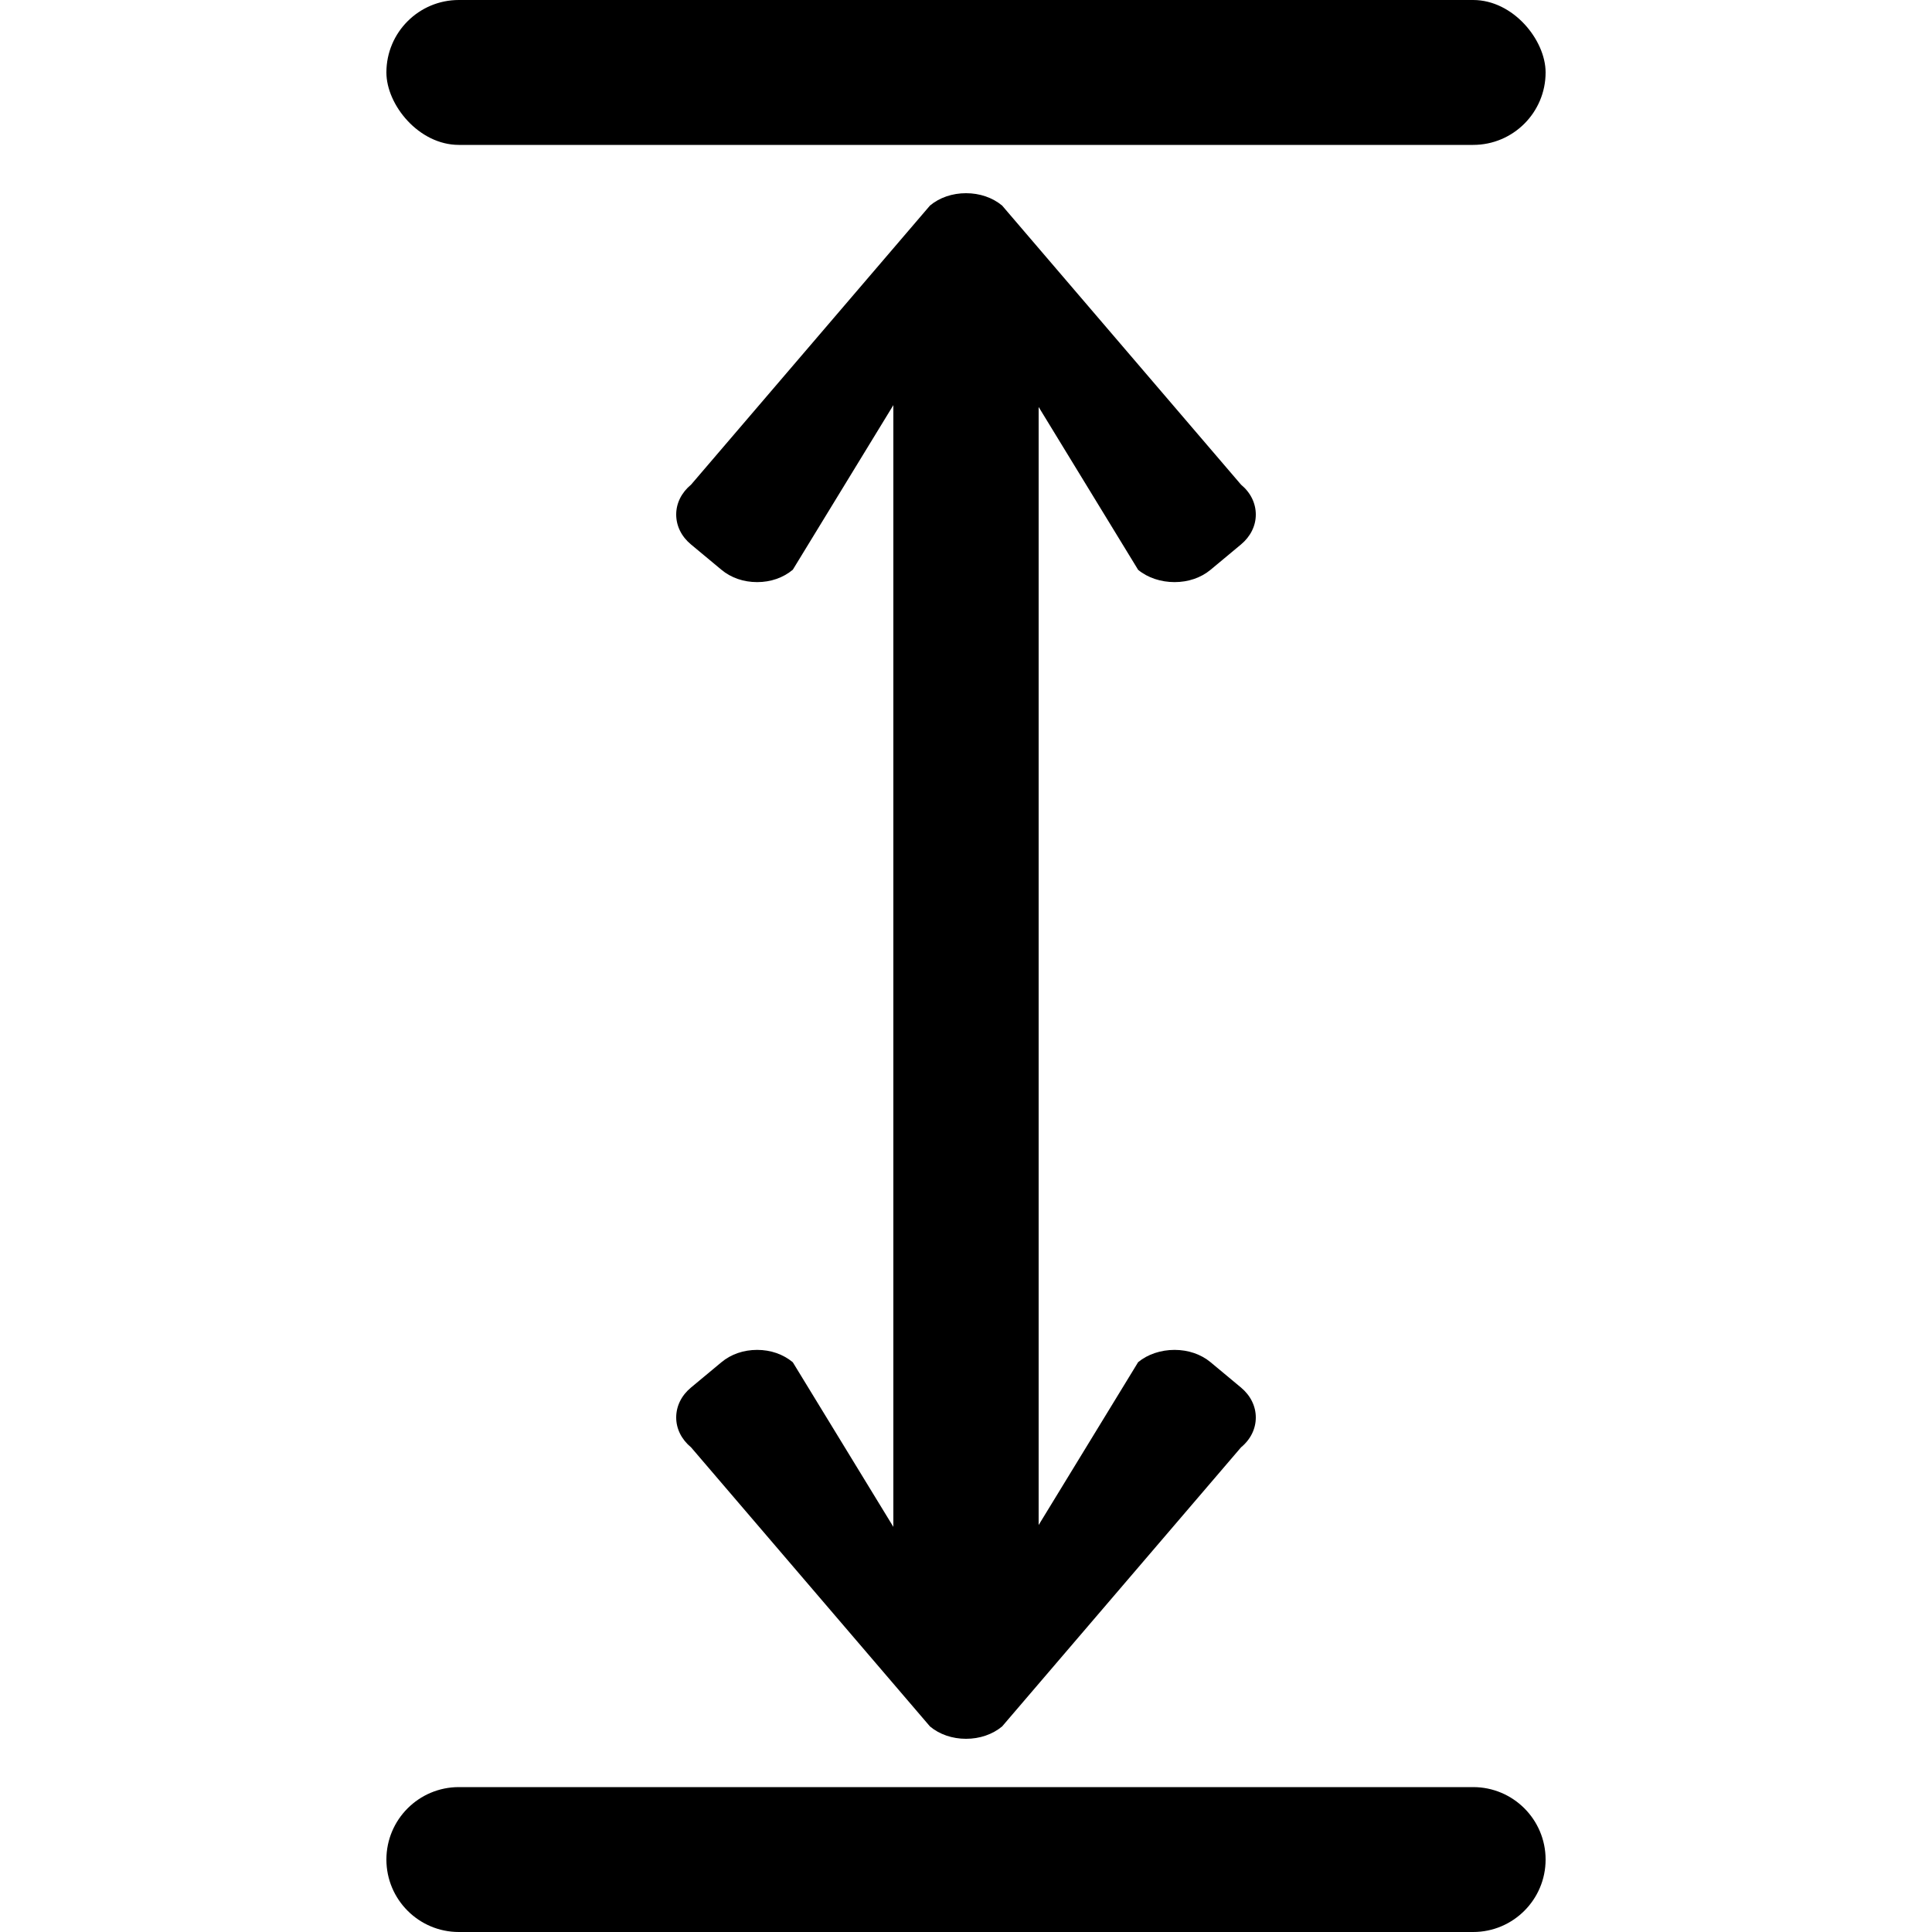
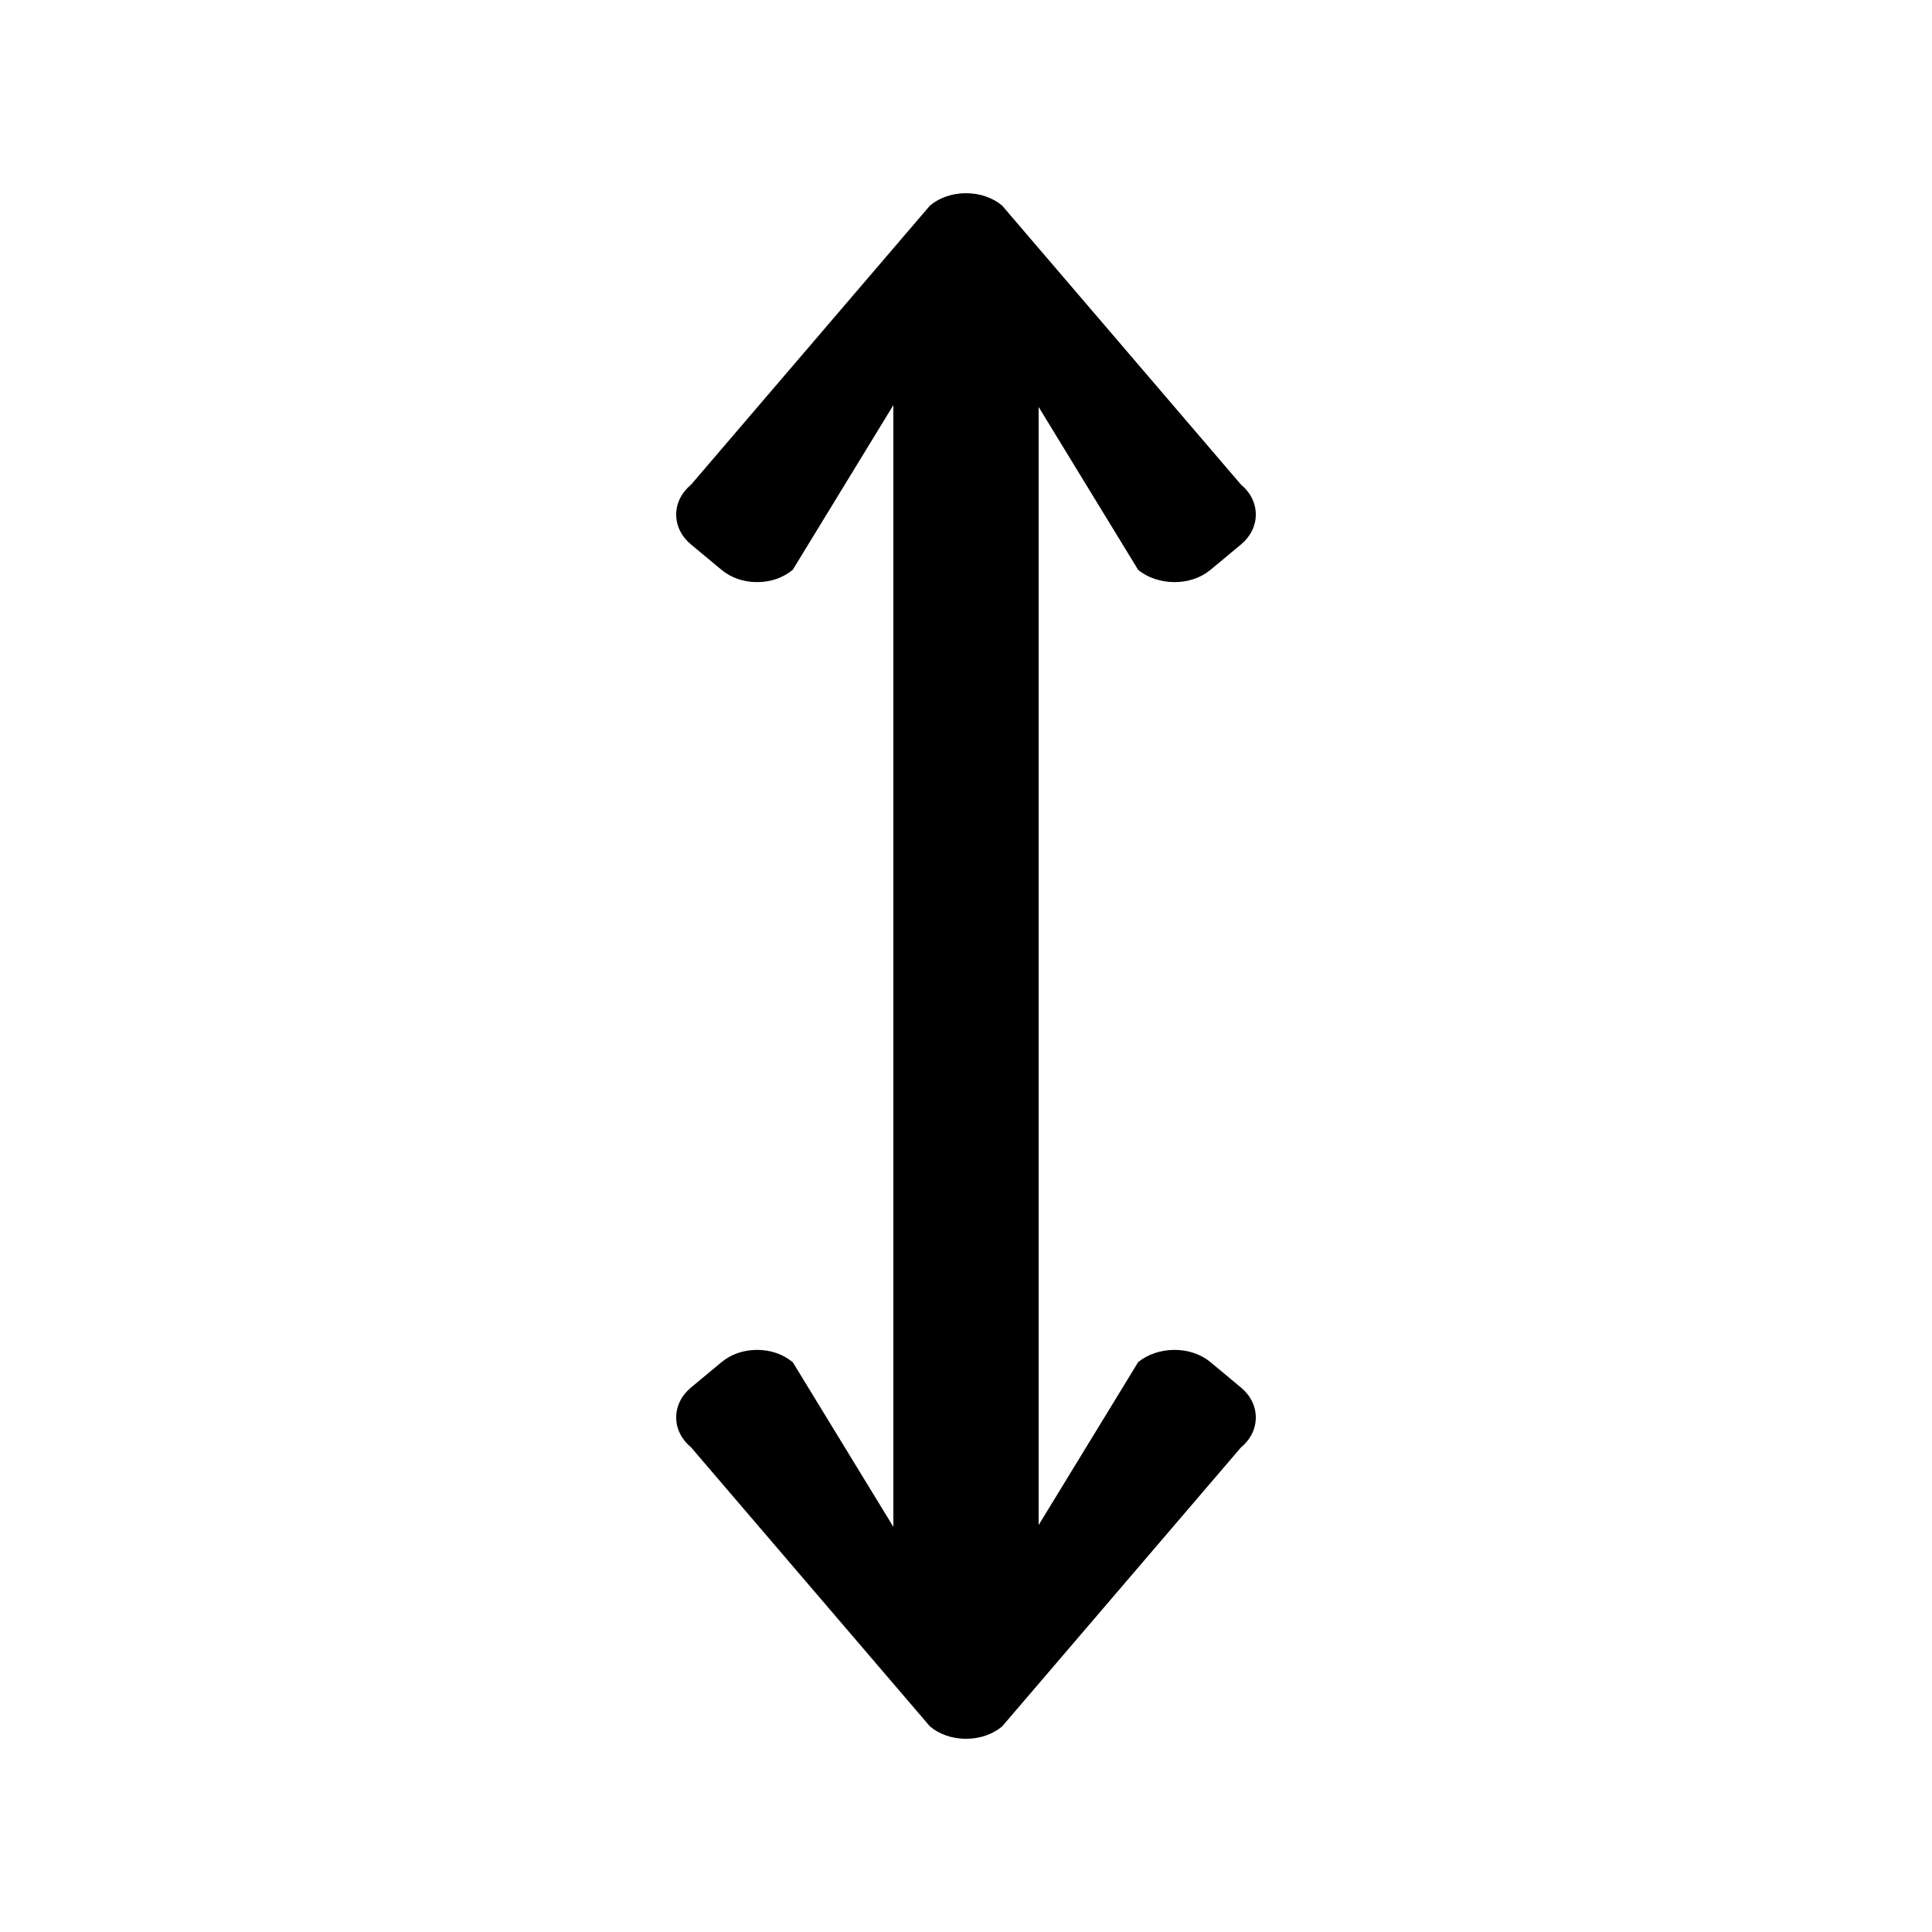
<svg xmlns="http://www.w3.org/2000/svg" width="20" height="20" viewBox="0 0 20 20" fill="none">
  <path d="M10.374 17.872L12.847 14.983C12.946 14.901 13 14.791 13 14.674C13 14.556 12.945 14.446 12.847 14.364L12.531 14.101C12.432 14.019 12.3 13.974 12.159 13.974C12.018 13.974 11.881 14.019 11.782 14.101L10.752 15.787L10.752 3.432C10.752 3.191 10.525 3 10.235 3L9.789 3C9.498 3 9.248 3.191 9.248 3.432L9.248 15.806L8.207 14.102C8.107 14.019 7.979 13.974 7.838 13.974C7.697 13.974 7.567 14.019 7.468 14.102L7.153 14.364C7.054 14.446 7 14.556 7 14.674C7 14.791 7.055 14.901 7.154 14.983L9.627 17.872C9.726 17.955 9.859 18 10 18C10.142 18 10.274 17.955 10.374 17.872Z" fill="black" />
  <path d="M10.374 2.128L12.847 5.017C12.946 5.099 13 5.209 13 5.327C13 5.444 12.945 5.554 12.847 5.636L12.531 5.899C12.432 5.981 12.3 6.026 12.159 6.026C12.018 6.026 11.881 5.981 11.782 5.899L10.752 4.213L10.752 8.568C10.752 8.809 10.525 9 10.235 9L9.789 9C9.498 9 9.248 8.809 9.248 8.568L9.248 4.194L8.207 5.898C8.107 5.981 7.979 6.026 7.838 6.026C7.697 6.026 7.567 5.981 7.468 5.898L7.153 5.636C7.054 5.554 7 5.444 7 5.326C7 5.209 7.055 5.099 7.154 5.017L9.627 2.128C9.726 2.045 9.859 2 10 2C10.142 2 10.274 2.045 10.374 2.128Z" fill="black" />
-   <rect x="4" width="12" height="1.5" rx="0.75" fill="black" />
-   <path d="M4 19.25C4 18.836 4.336 18.5 4.75 18.5H15.25C15.664 18.5 16 18.836 16 19.25V19.25C16 19.664 15.664 20 15.25 20H4.75C4.336 20 4 19.664 4 19.25V19.25Z" fill="black" />
</svg>